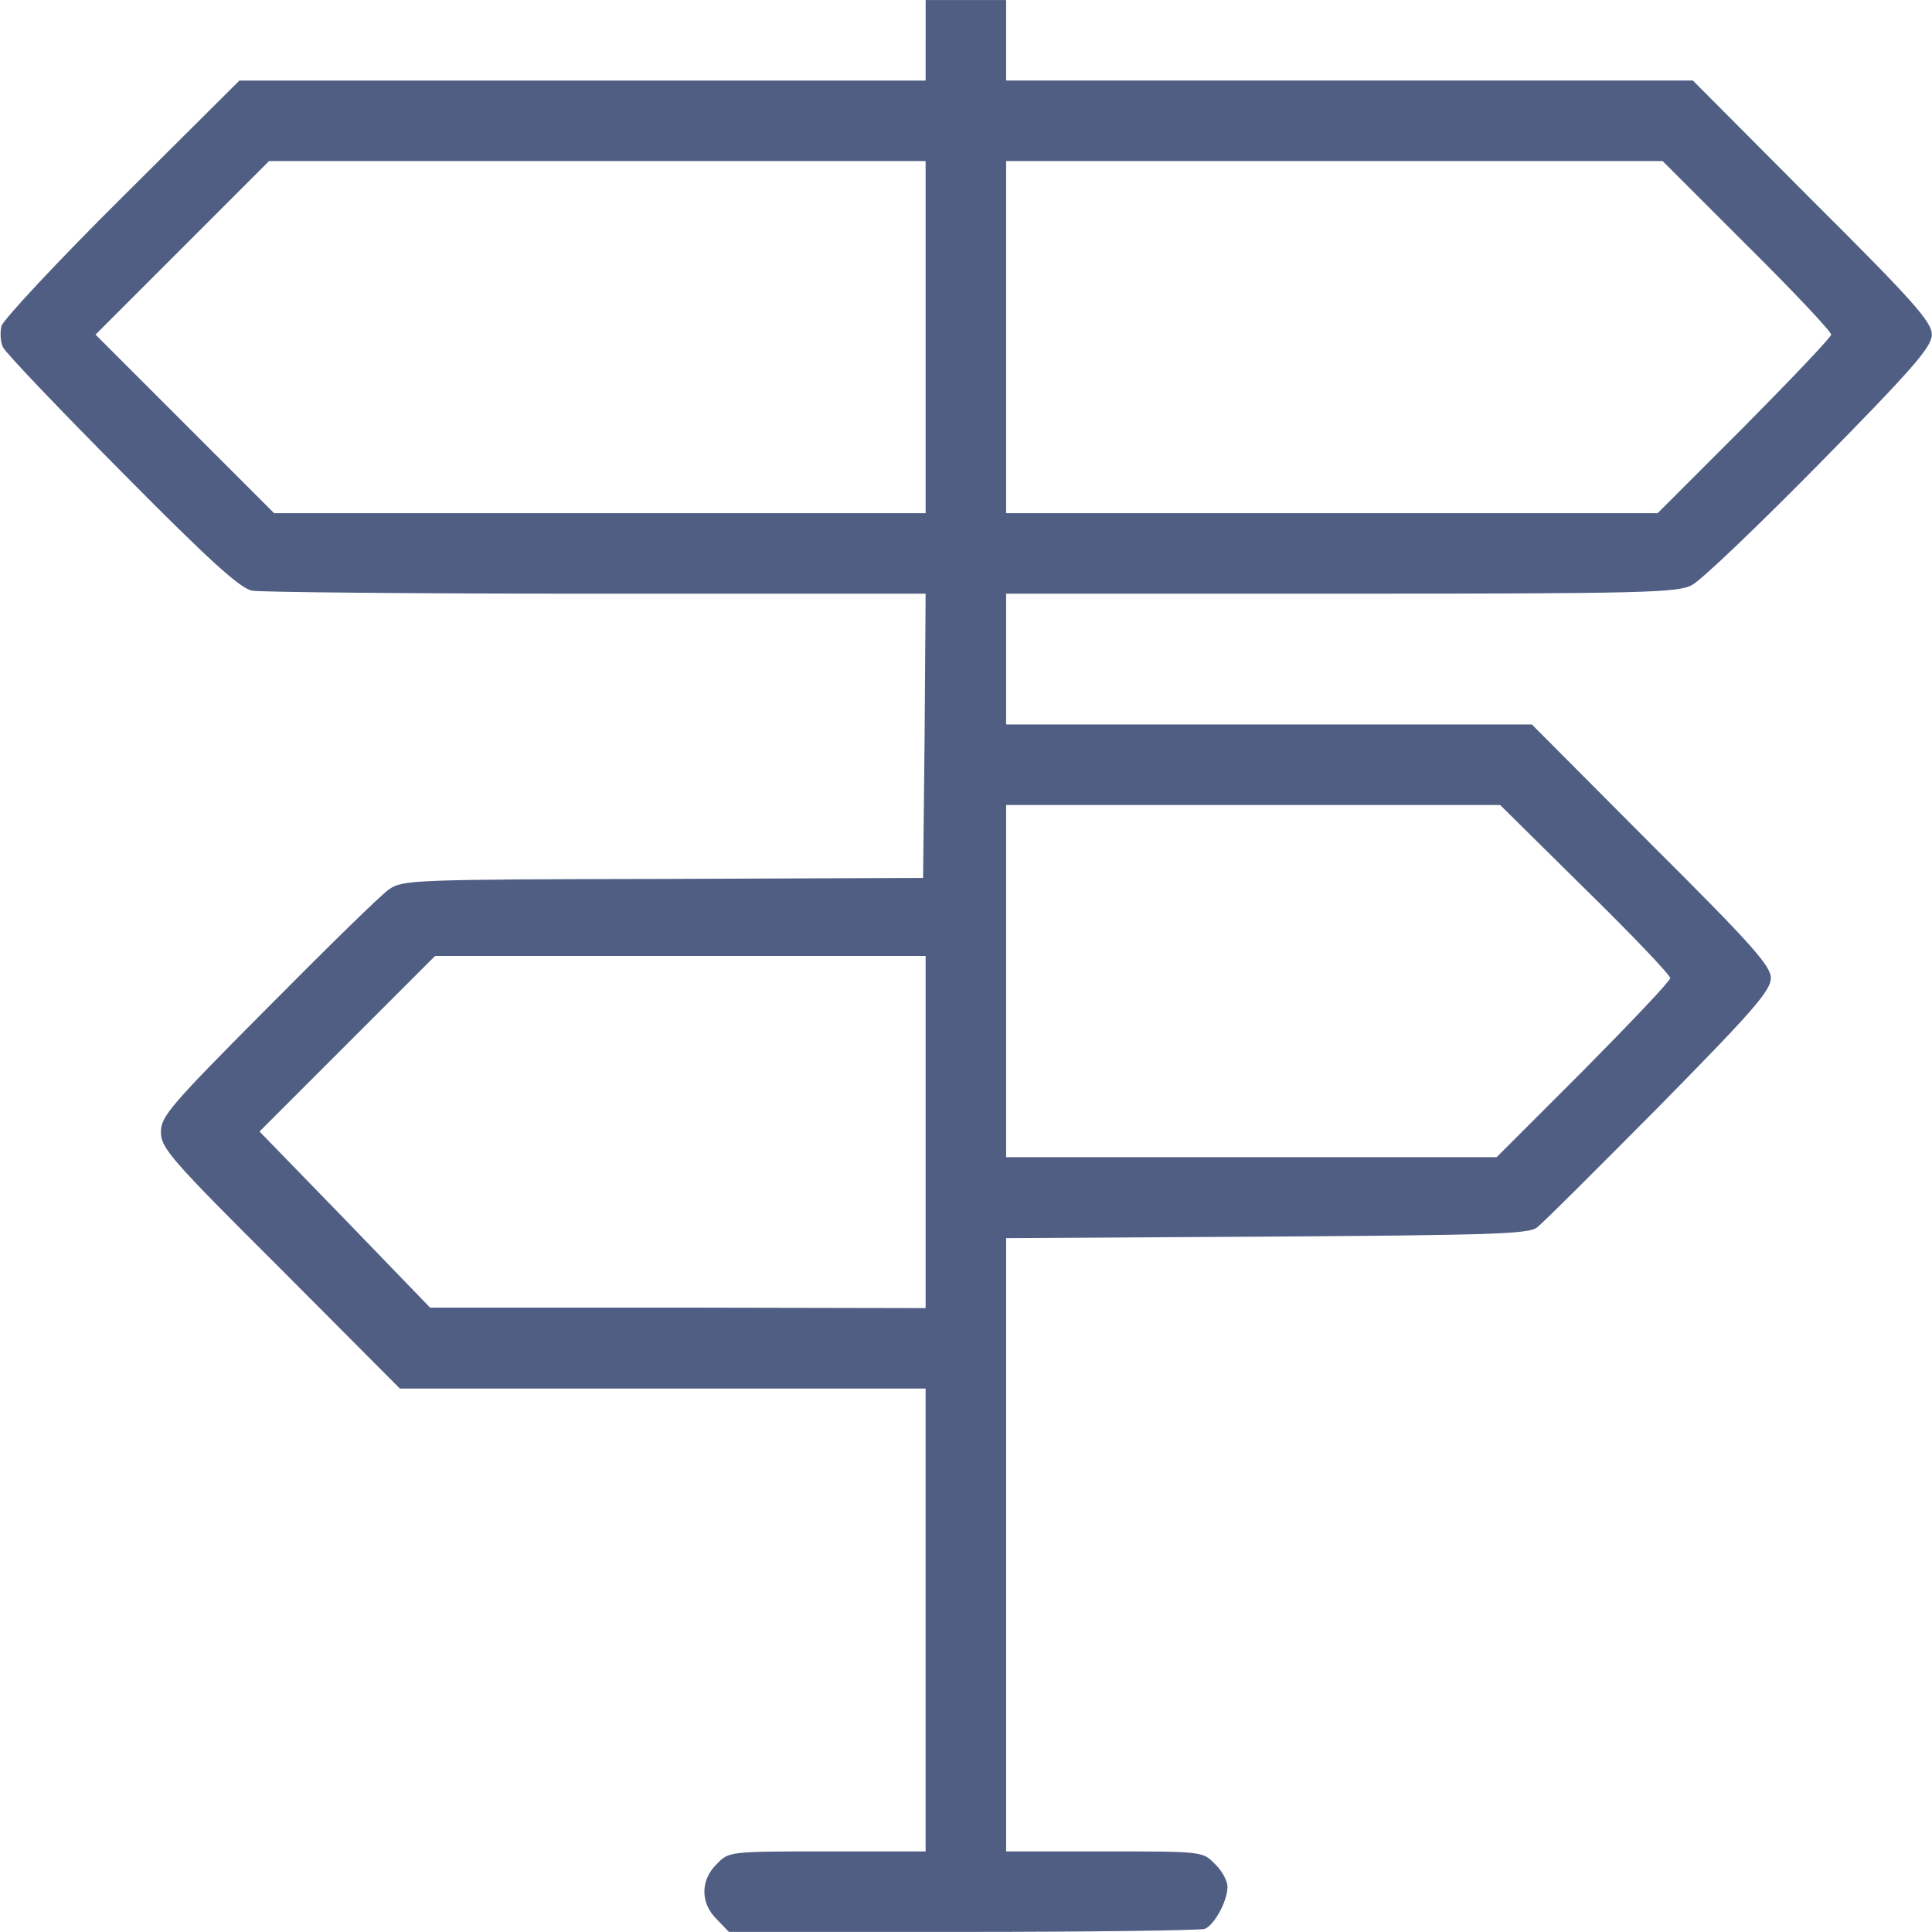
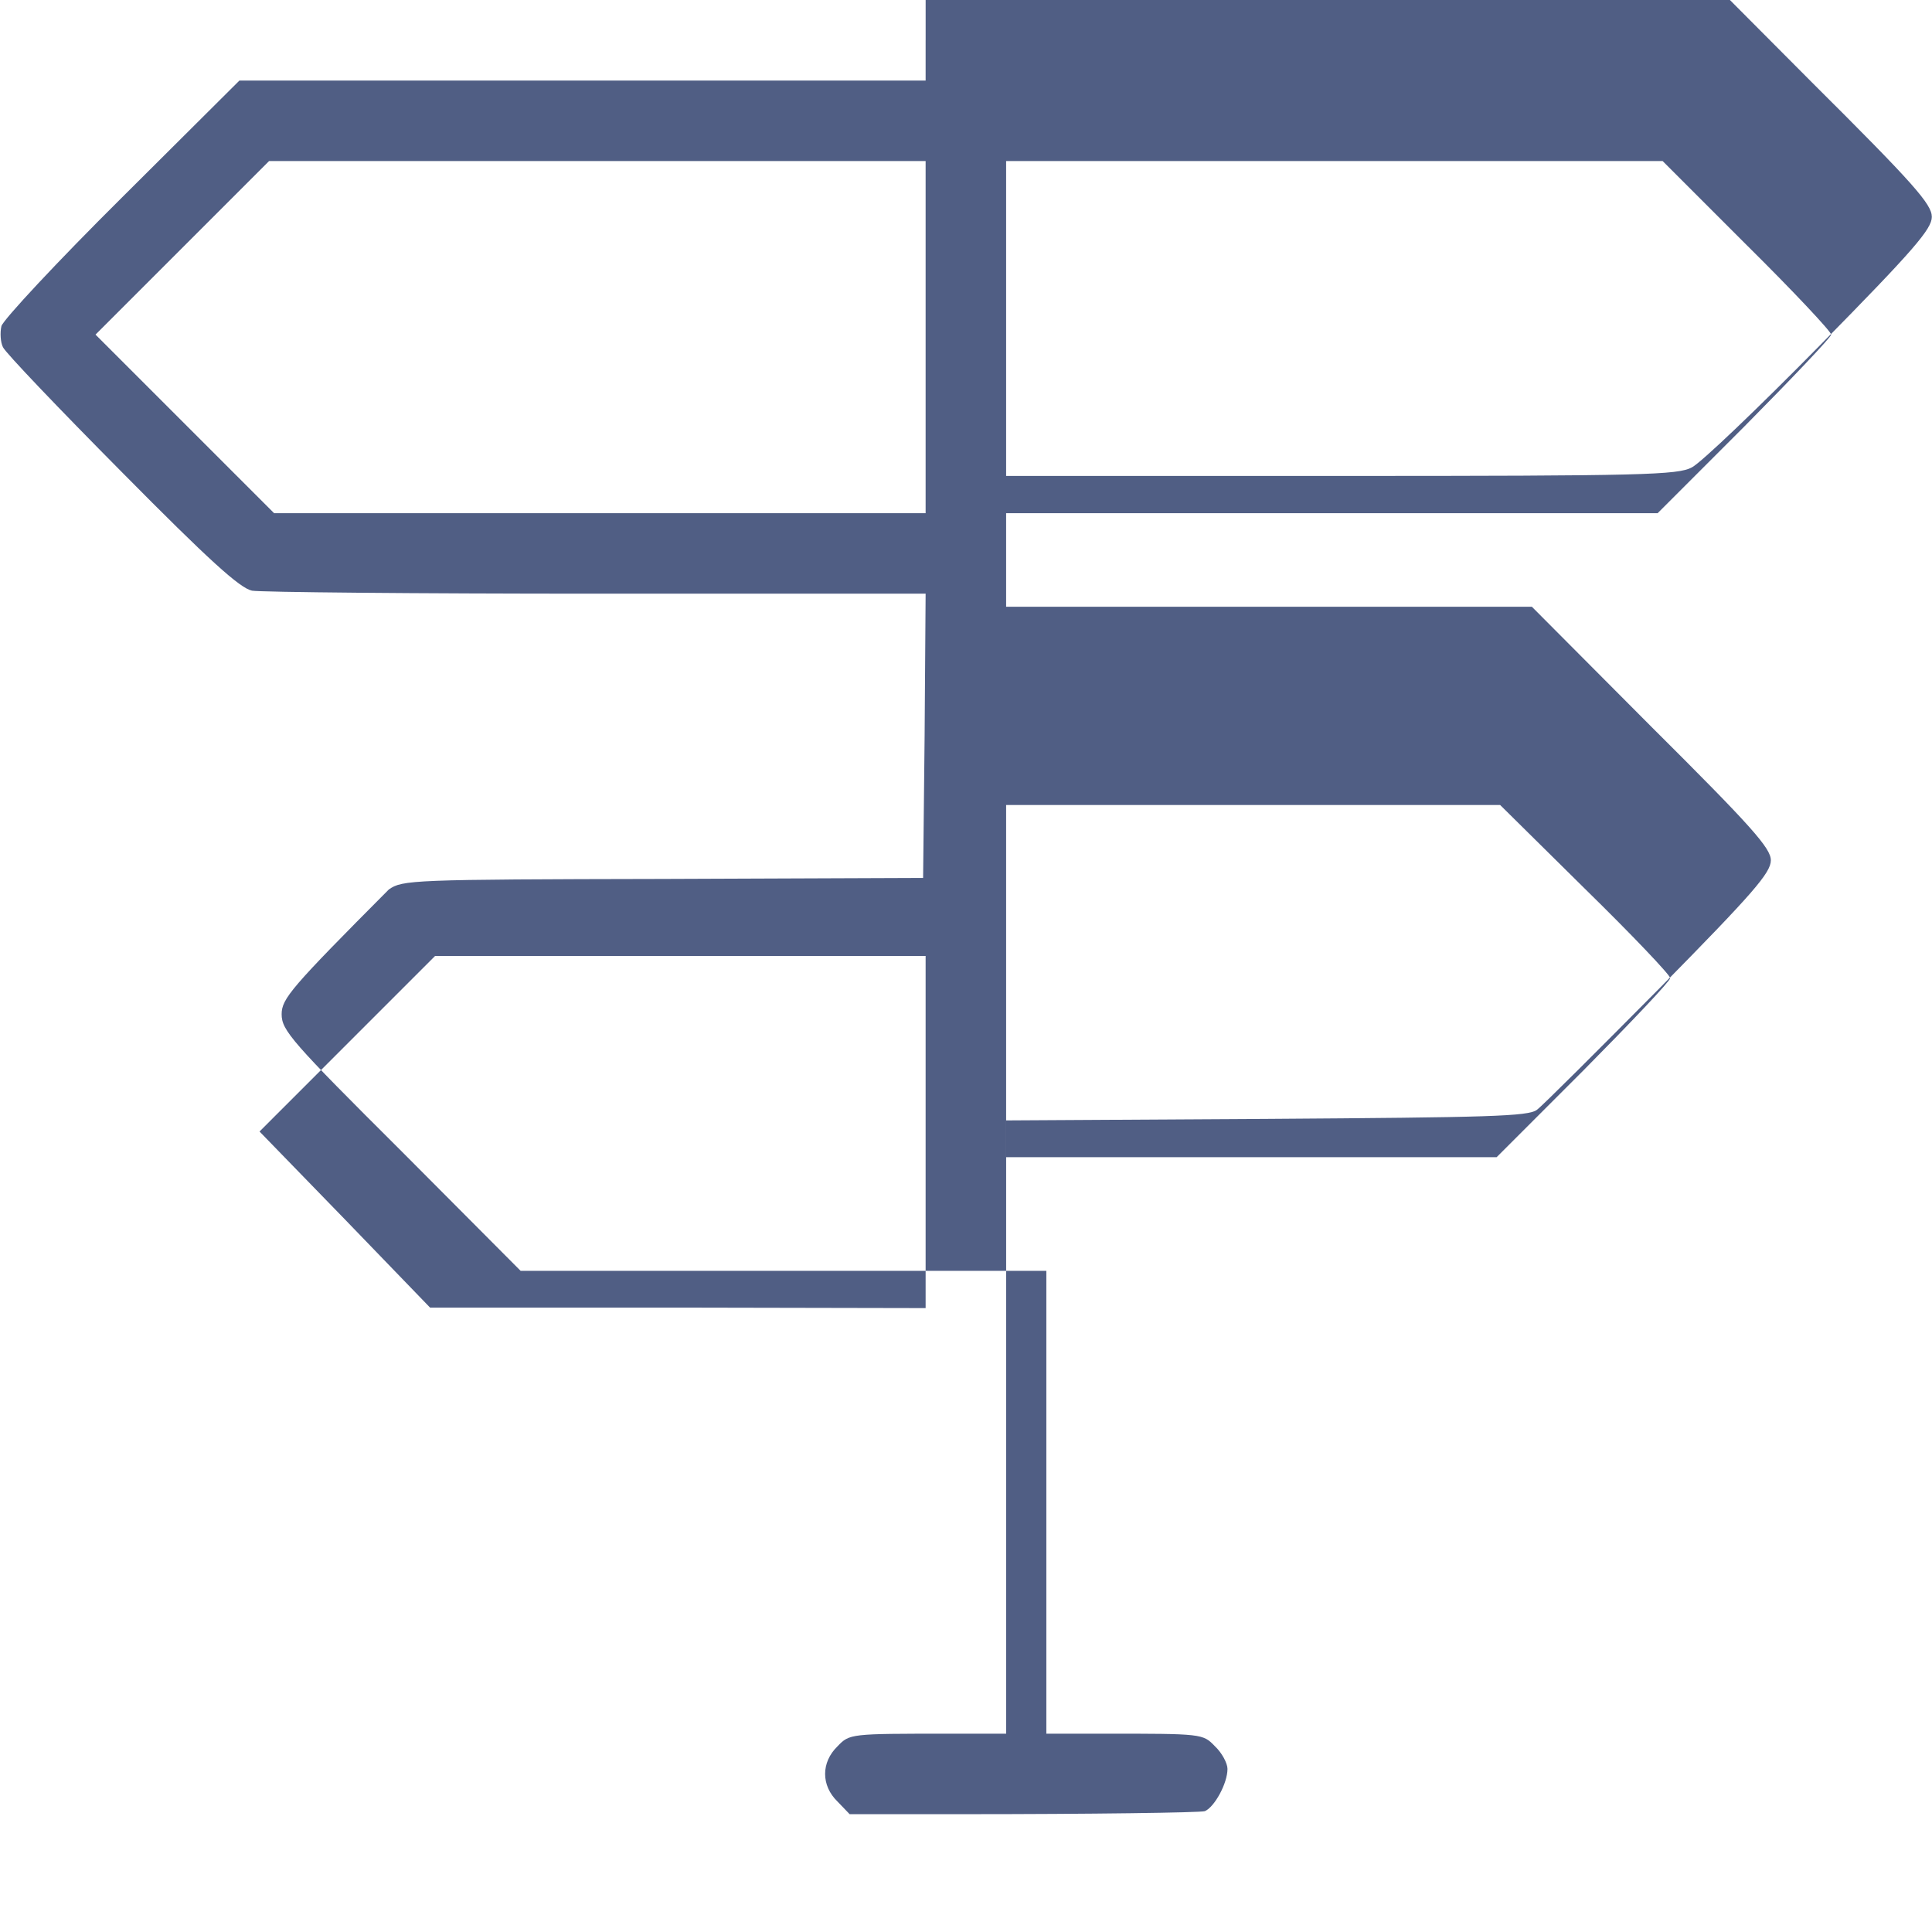
<svg xmlns="http://www.w3.org/2000/svg" fill="#505e84" height="980.3" preserveAspectRatio="xMidYMid meet" version="1" viewBox="9.7 9.8 980.4 980.3" width="980.4" zoomAndPan="magnify">
  <g>
    <g id="change1_1">
-       <path d="M4794.1,4807.4v-204.2H3053H1311.9L717,4010.9c-329.3-326.8-602.5-620.4-612.7-653.5c-7.7-33.2-5.1-81.7,7.7-107.2c12.8-28.1,283.4-311.5,602.5-633.1c444.2-449.3,599.9-589.7,661.2-602.5c43.4-7.7,832.3-15.3,1748.8-15.3h1669.6l-5.1-719.9l-7.7-722.5l-1319.9-5.1c-1279-2.5-1322.4-5.1-1391.4-53.6c-40.8-28.1-316.6-298.7-612.7-597.4c-495.3-497.8-543.8-554-543.8-633.1c0-81.7,51.1-140.4,607.6-694.4l605.1-607.6h1335.2h1332.6v-1174.4v-1174.4h-497.8c-497.8,0-500.4,0-561.7-63.8c-84.2-81.7-84.2-199.1,0-280.8l61.3-63.8H4983c651,0,1205,7.7,1228,15.3c48.5,20.4,114.9,140.4,114.9,214.5c0,28.1-28.1,81.7-63.8,114.9c-61.3,63.8-63.8,63.8-561.6,63.8h-497.8v1557.3v1554.7l1322.4,7.7c1131,7.7,1327.5,12.8,1370.9,46c28.1,20.4,306.3,298.7,620.4,615.2c474.9,482.5,566.8,587.2,566.8,651c0,61.3-94.5,168.5-607.6,679.1l-605,607.6H6535.2H5202.6v331.9v331.9h1700.3c1536.9,0,1707.9,5.1,1779.4,43.4c45.9,23,337,301.3,651,620.4c477.4,485.1,566.8,589.7,566.8,651c0,63.8-91.9,168.5-607.6,681.6l-605,607.6H6943.7H5202.6v204.2v204.2h-204.2h-204.2V4807.4z M4794.1,3301.2v-893.5H3142.3H1488l-451.9,451.9L581.7,3314l439.1,439.1l441.7,441.7H3127h1667.1V3301.2z M8960.5,3768.4c237.4-234.9,428.9-439.1,428.9-454.4c0-12.8-199.1-222.1-439.1-464.6l-441.7-441.7H6856.9H5202.6v893.5v893.5h1664.5h1667.1L8960.5,3768.4z M8141,500.6c237.4-232.3,431.5-436.5,431.5-451.9c0-15.3-199.1-224.7-439.1-467.2l-441.7-441.7H6448.4H5202.6V33.4v893.5h1253.5h1253.5L8141,500.6z M4794.1-732.5V-1626l-1256.1,2.5H2279.4L1848-1176.7l-434,446.8l446.8,446.8L2305,161.1h1243.3h1245.8V-732.5z" transform="matrix(.1 0 0 -.1 0 511)" />
+       <path d="M4794.1,4807.4v-204.2H3053H1311.9L717,4010.9c-329.3-326.8-602.5-620.4-612.7-653.5c-7.7-33.2-5.1-81.7,7.7-107.2c12.8-28.1,283.4-311.5,602.5-633.1c444.2-449.3,599.9-589.7,661.2-602.5c43.4-7.7,832.3-15.3,1748.8-15.3h1669.6l-5.1-719.9l-7.7-722.5l-1319.9-5.1c-1279-2.5-1322.4-5.1-1391.4-53.6c-495.3-497.8-543.8-554-543.8-633.1c0-81.7,51.1-140.4,607.6-694.4l605.1-607.6h1335.2h1332.6v-1174.4v-1174.4h-497.8c-497.8,0-500.4,0-561.7-63.8c-84.2-81.7-84.2-199.1,0-280.8l61.3-63.8H4983c651,0,1205,7.7,1228,15.3c48.5,20.4,114.9,140.4,114.9,214.5c0,28.1-28.1,81.7-63.8,114.9c-61.3,63.8-63.8,63.8-561.6,63.8h-497.8v1557.3v1554.7l1322.4,7.7c1131,7.7,1327.5,12.8,1370.9,46c28.1,20.4,306.3,298.7,620.4,615.2c474.9,482.5,566.8,587.2,566.8,651c0,61.3-94.5,168.5-607.6,679.1l-605,607.6H6535.2H5202.6v331.9v331.9h1700.3c1536.9,0,1707.9,5.1,1779.4,43.4c45.9,23,337,301.3,651,620.4c477.4,485.1,566.8,589.7,566.8,651c0,63.8-91.9,168.5-607.6,681.6l-605,607.6H6943.7H5202.6v204.2v204.2h-204.2h-204.2V4807.4z M4794.1,3301.2v-893.5H3142.3H1488l-451.9,451.9L581.7,3314l439.1,439.1l441.7,441.7H3127h1667.1V3301.2z M8960.5,3768.4c237.4-234.9,428.9-439.1,428.9-454.4c0-12.8-199.1-222.1-439.1-464.6l-441.7-441.7H6856.9H5202.6v893.5v893.5h1664.5h1667.1L8960.5,3768.4z M8141,500.6c237.4-232.3,431.5-436.5,431.5-451.9c0-15.3-199.1-224.7-439.1-467.2l-441.7-441.7H6448.4H5202.6V33.4v893.5h1253.5h1253.5L8141,500.6z M4794.1-732.5V-1626l-1256.1,2.5H2279.4L1848-1176.7l-434,446.8l446.8,446.8L2305,161.1h1243.3h1245.8V-732.5z" transform="matrix(.1 0 0 -.1 0 511)" />
    </g>
  </g>
</svg>